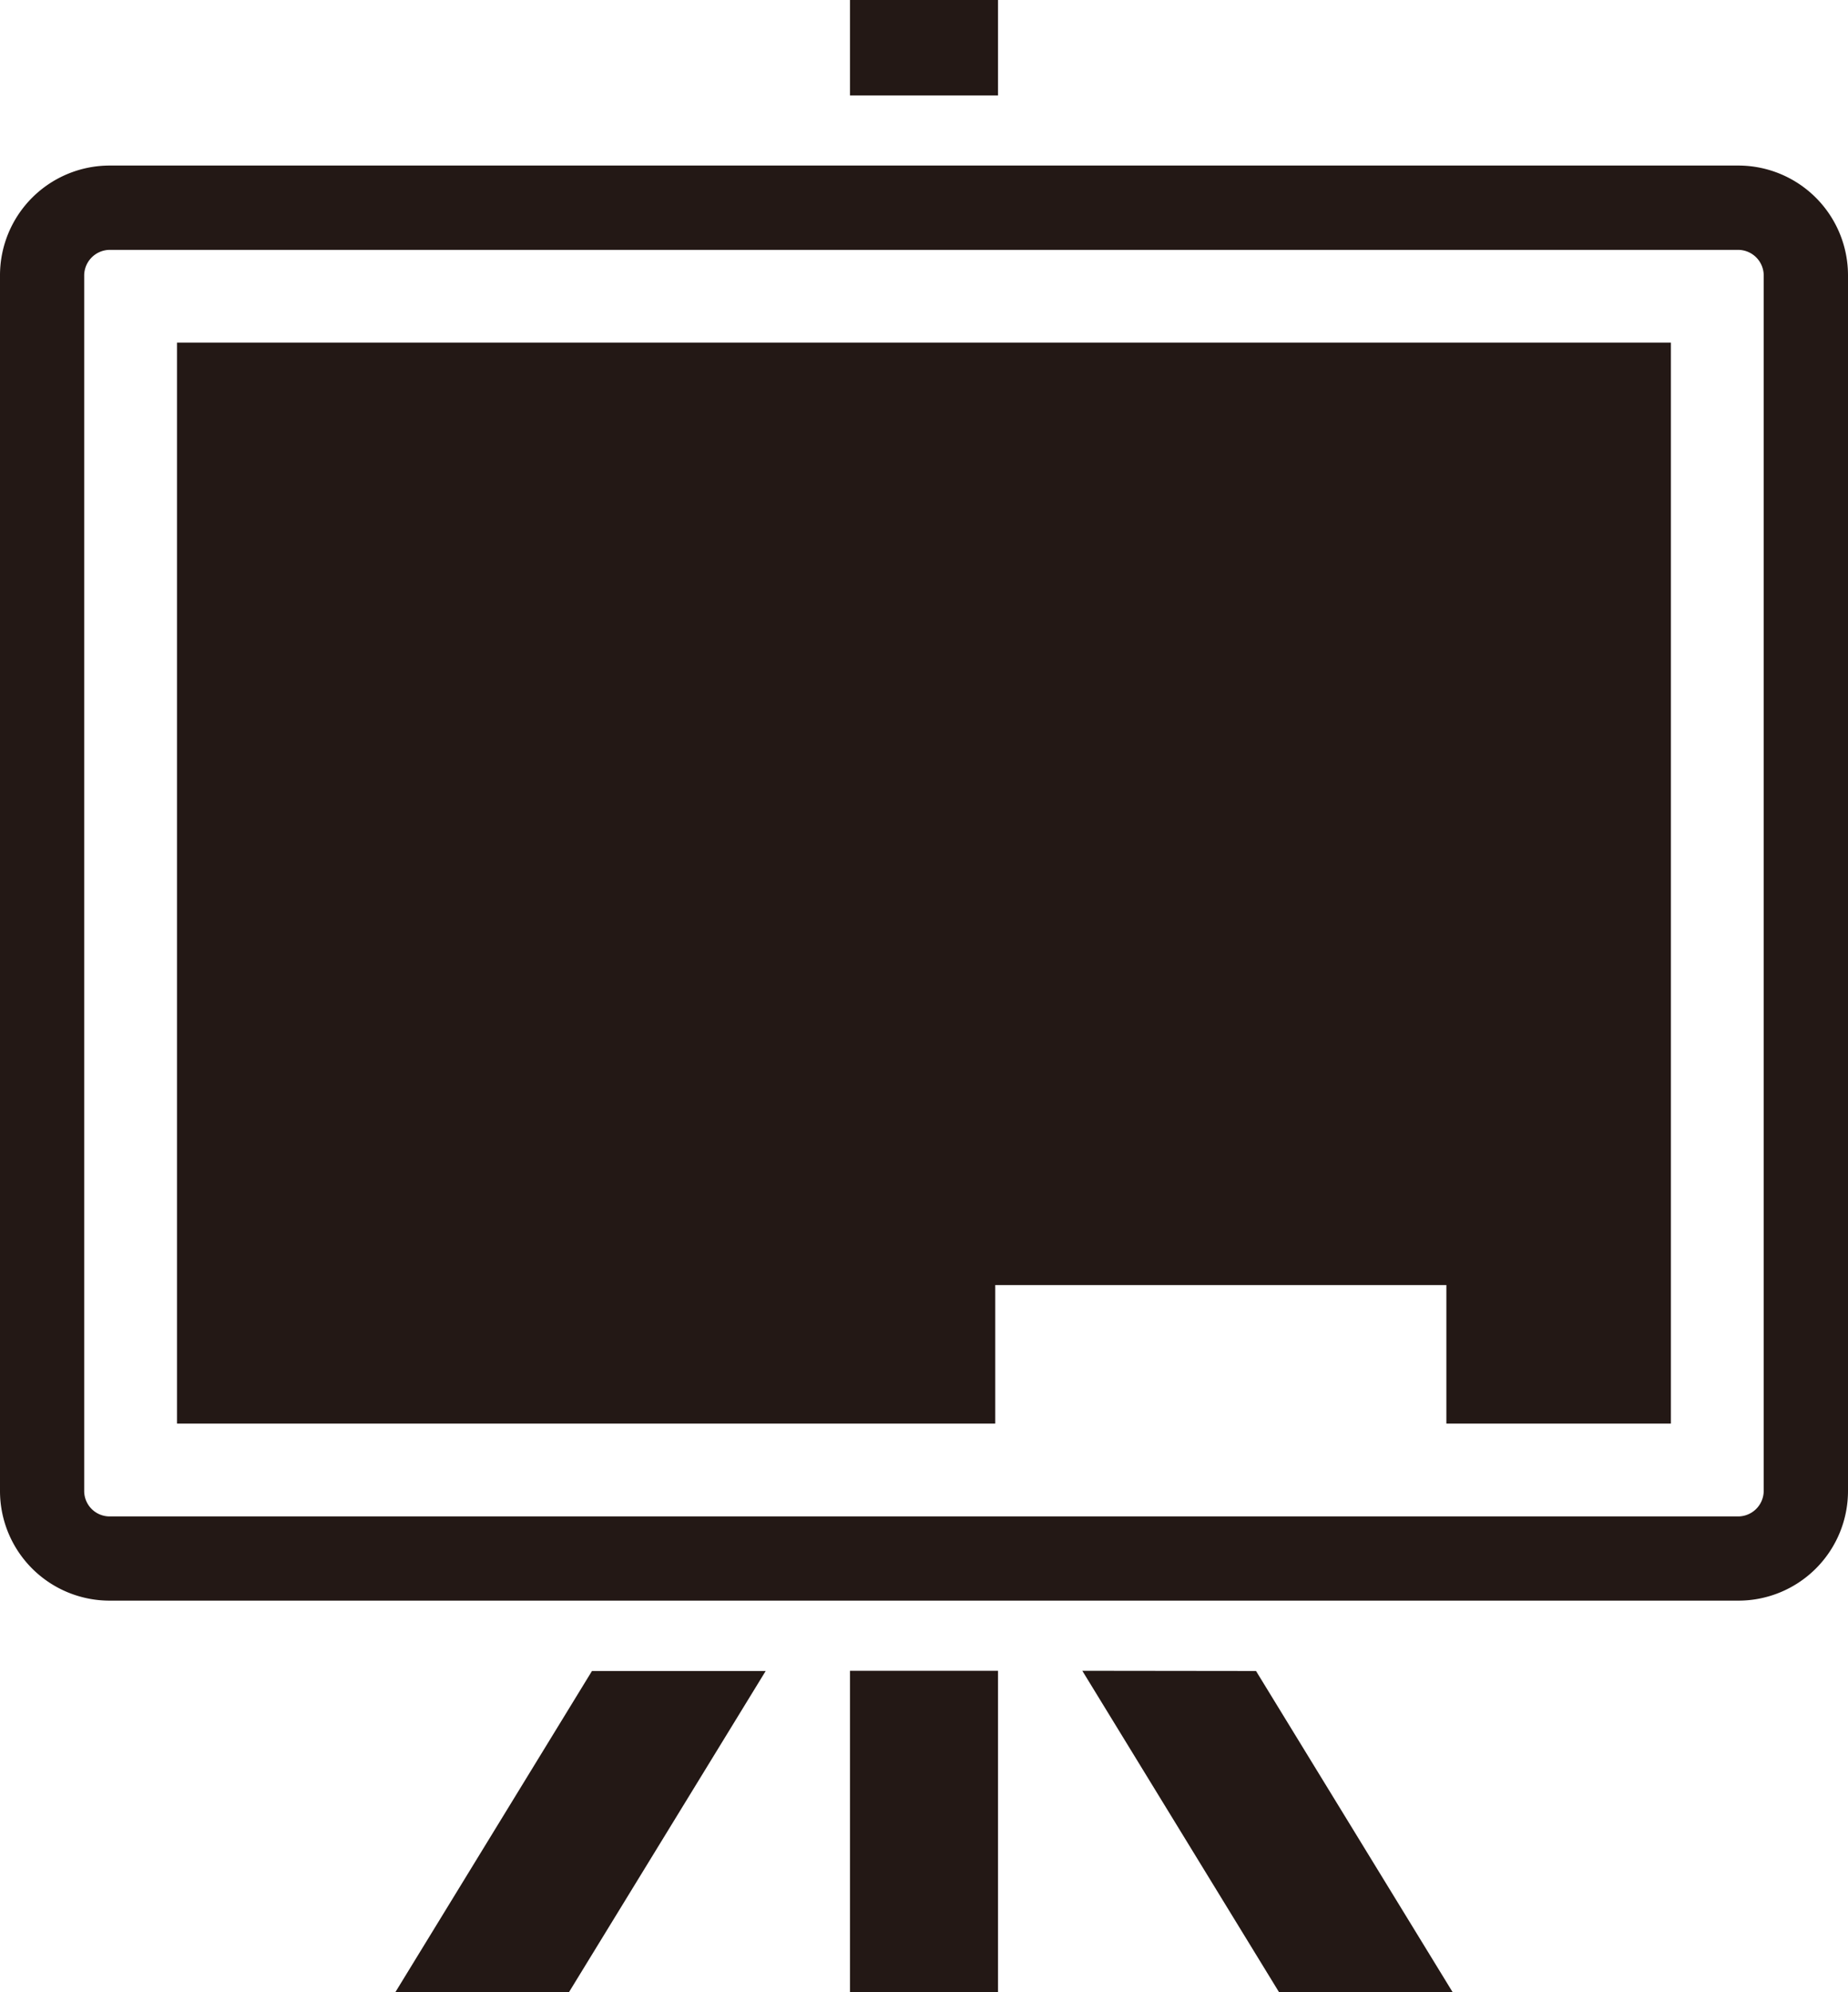
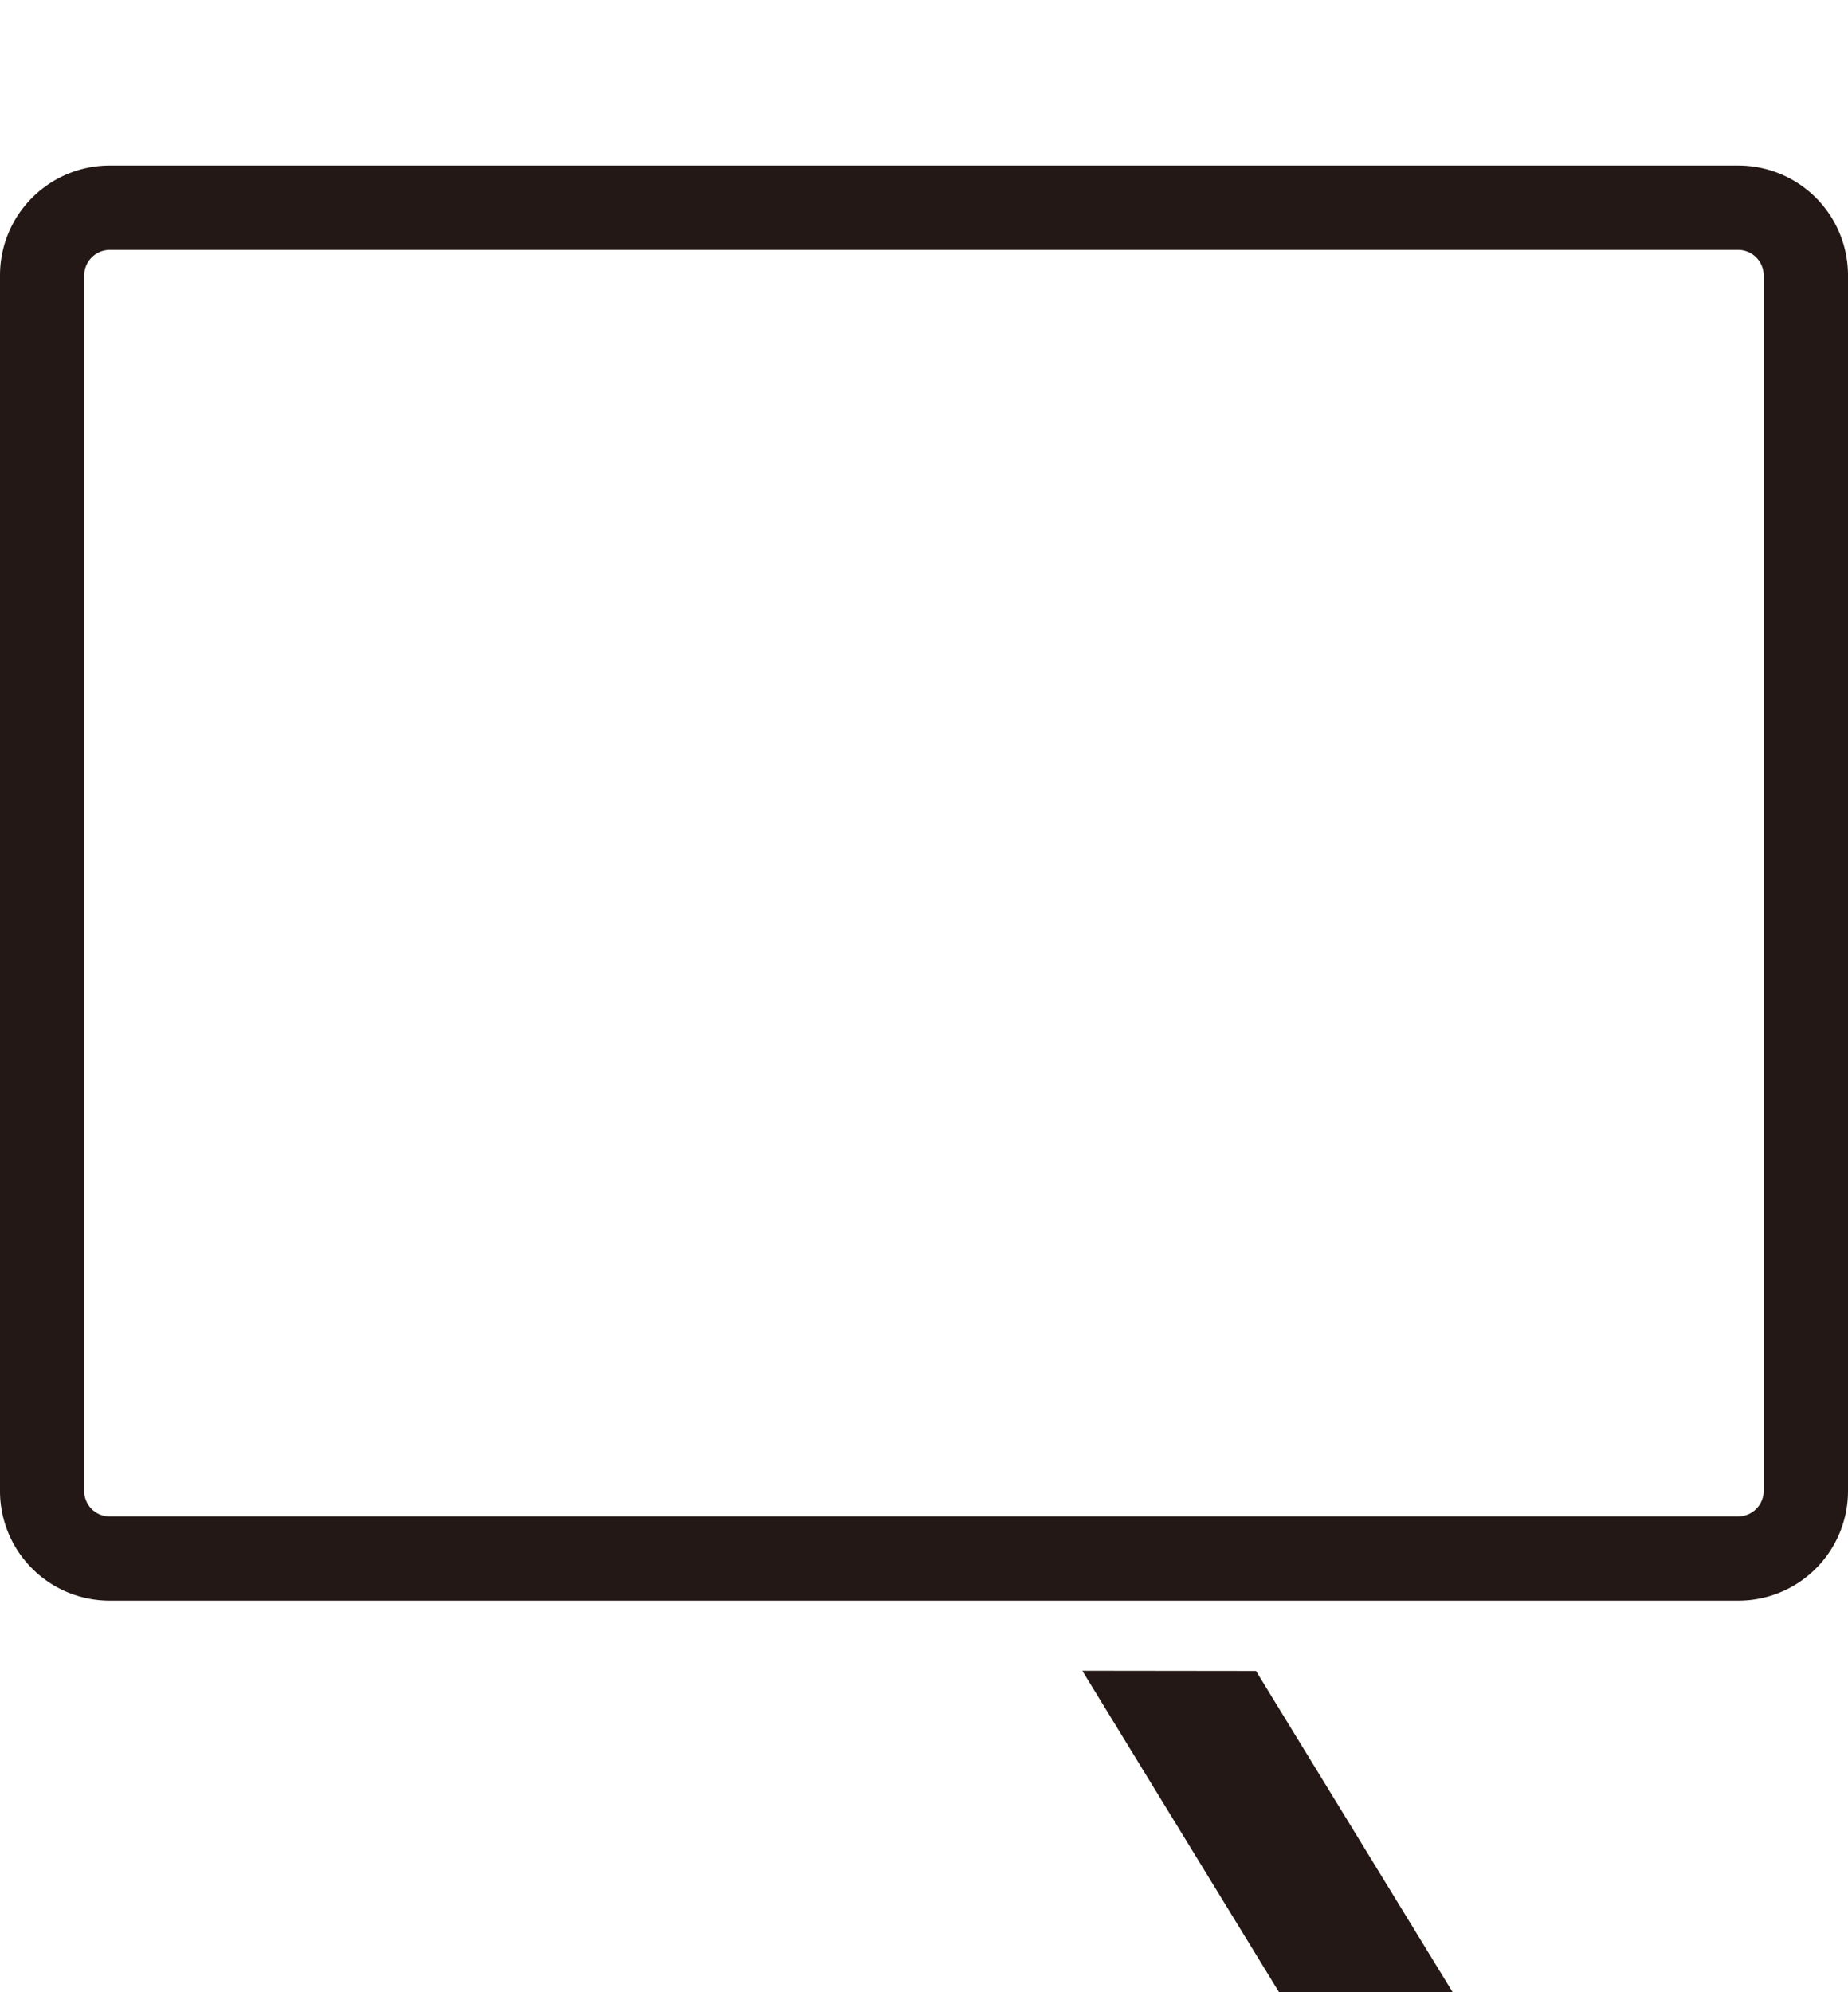
<svg xmlns="http://www.w3.org/2000/svg" width="18" height="19.398" viewBox="0 0 18 19.398">
  <g id="icon-preschool" transform="translate(9 9.699)">
    <g id="グループ_142" data-name="グループ 142" transform="translate(-9 -9.699)">
-       <path id="パス_1652" data-name="パス 1652" d="M3.85,19.4H5.541l1.917-3.129H5.766Z" transform="translate(0 0)" fill="#231815" />
-       <rect id="長方形_13" data-name="長方形 13" width="1.442" height="0.929" transform="translate(8.279)" fill="#231815" />
      <path id="パス_1653" data-name="パス 1653" d="M10.542,16.269,12.459,19.4h1.691l-1.916-3.129Z" transform="translate(0 0)" fill="#231815" />
-       <rect id="長方形_14" data-name="長方形 14" width="1.442" height="3.129" transform="translate(8.279 16.269)" fill="#231815" />
      <path id="パス_1654" data-name="パス 1654" d="M16.933,1.612H1.067A1.069,1.069,0,0,0,0,2.679v11.84a1.068,1.068,0,0,0,1.067,1.067H16.933A1.068,1.068,0,0,0,18,14.519V2.679A1.069,1.069,0,0,0,16.933,1.612Zm.246,12.907a.25.25,0,0,1-.246.247H1.067a.248.248,0,0,1-.247-.247V2.679a.251.251,0,0,1,.247-.246H16.933a.25.25,0,0,1,.246.246Z" transform="translate(0 0)" fill="#231815" />
-       <path id="パス_1655" data-name="パス 1655" d="M1.724,3.336V13.862h7.97V12.513h4.394v1.349h2.187V3.336Z" transform="translate(0 0)" fill="#231815" />
    </g>
  </g>
</svg>